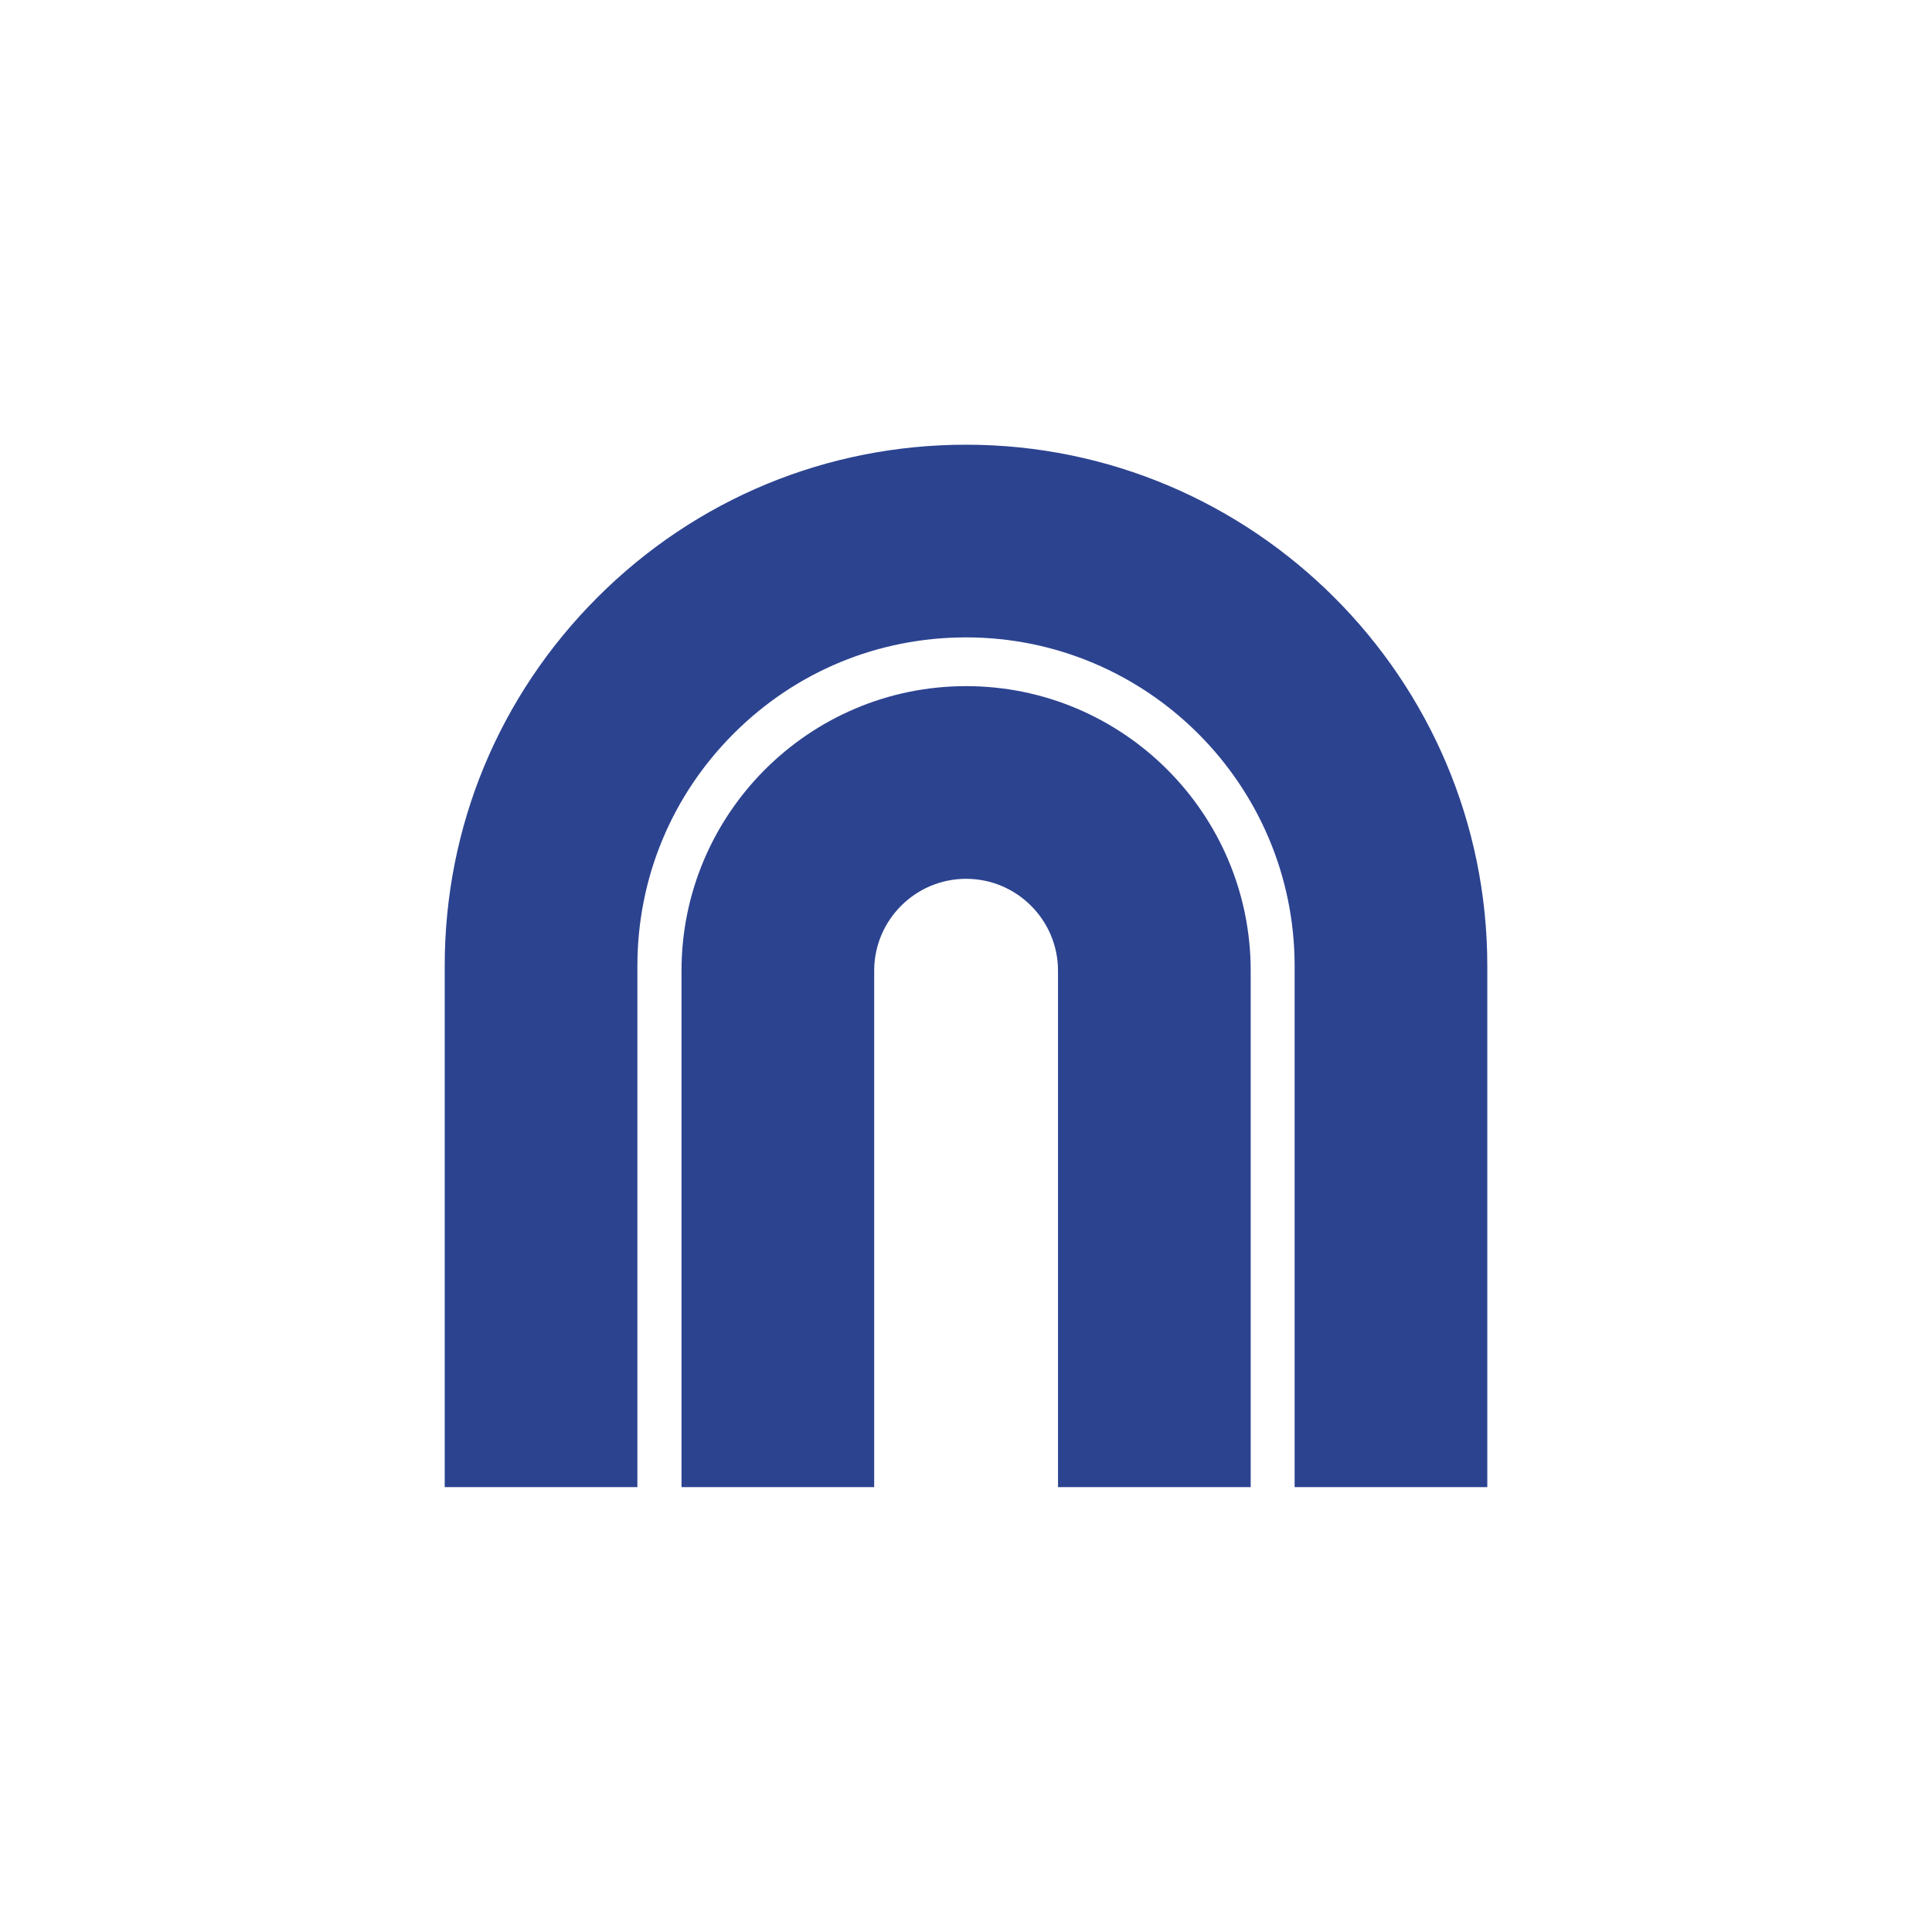
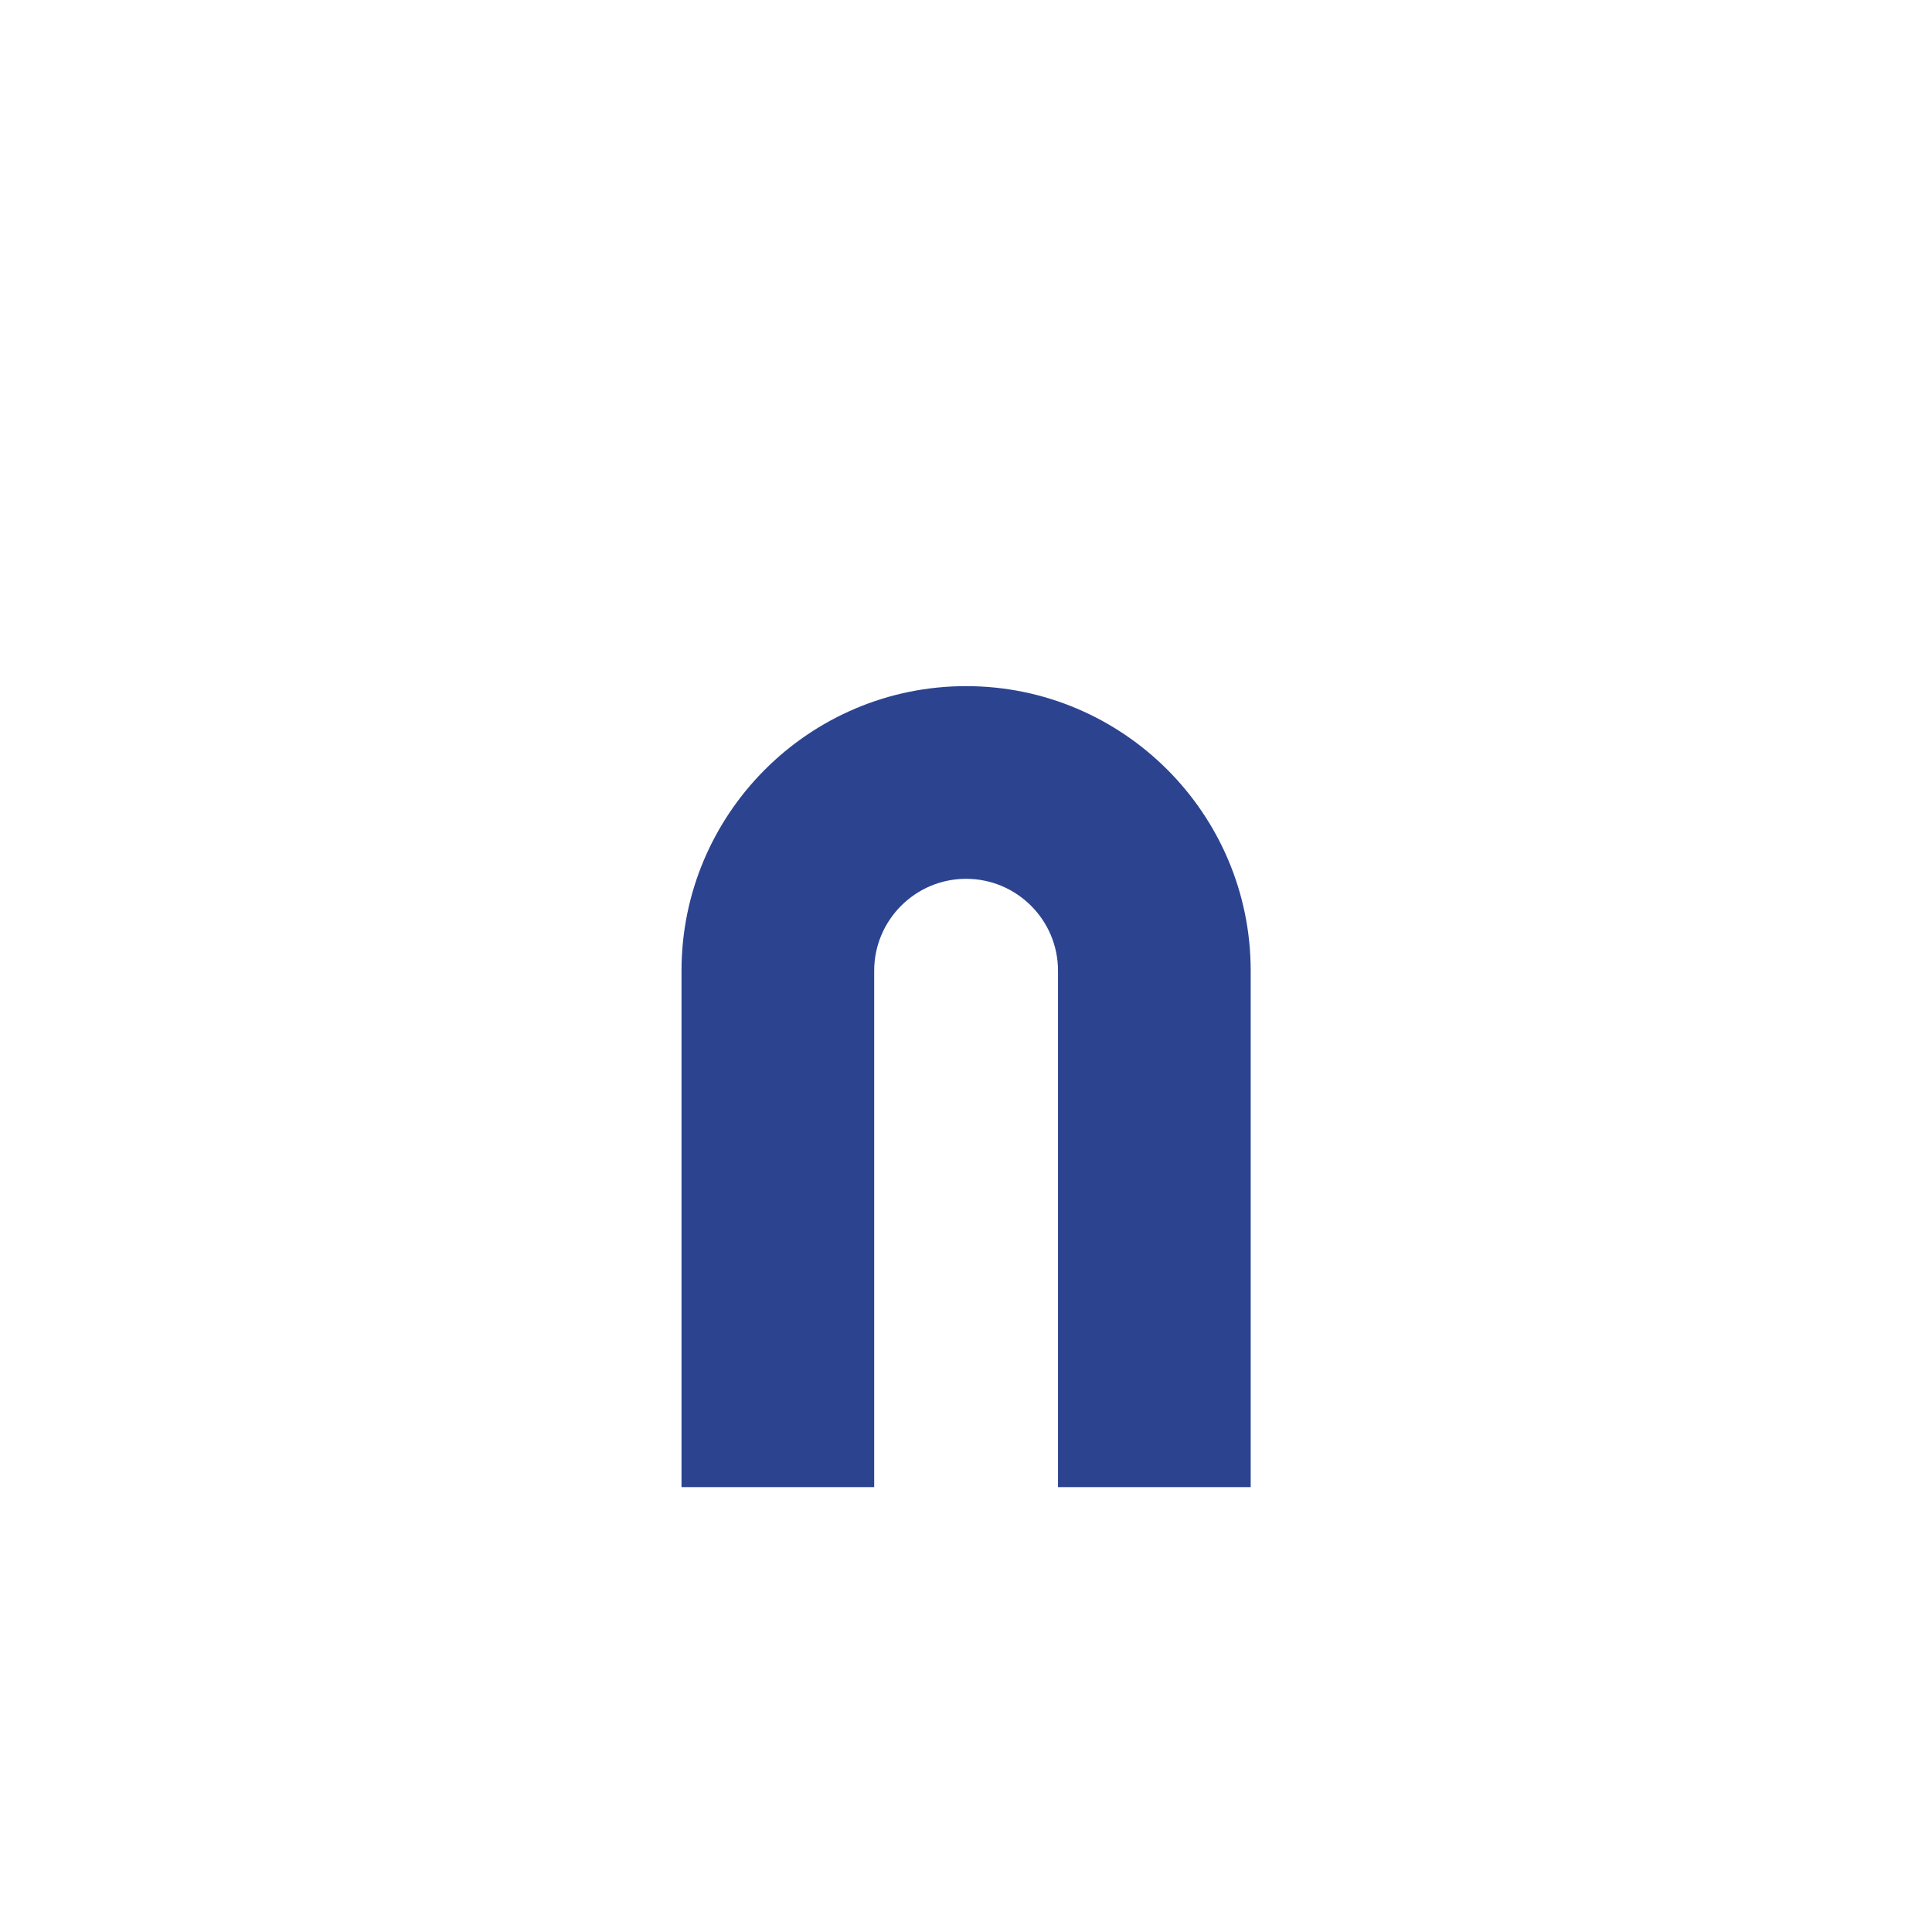
<svg xmlns="http://www.w3.org/2000/svg" id="Calque_1" viewBox="0 0 100.27 100.27">
  <defs>
    <style> .cls-1 { fill: #2c4390; } </style>
  </defs>
  <path class="cls-1" d="M50.14,35.61c-8.15,0-14.77,6.63-14.77,14.77v26.8h10v-26.8c0-2.63,2.14-4.77,4.77-4.77s4.77,2.14,4.77,4.77v26.8h10v-26.8c0-8.15-6.63-14.77-14.77-14.77Z" />
-   <path class="cls-1" d="M50.14,23.08h0c-7.22,0-14.02,2.81-19.13,7.92-5.11,5.11-7.93,11.9-7.93,19.13v27.05h10v-27.05c0-4.56,1.78-8.84,5-12.06,3.22-3.22,7.5-4.99,12.06-4.99h0c9.4,0,17.05,7.65,17.05,17.05v27.05h10v-27.05c0-14.91-12.14-27.05-27.05-27.05Z" />
</svg>